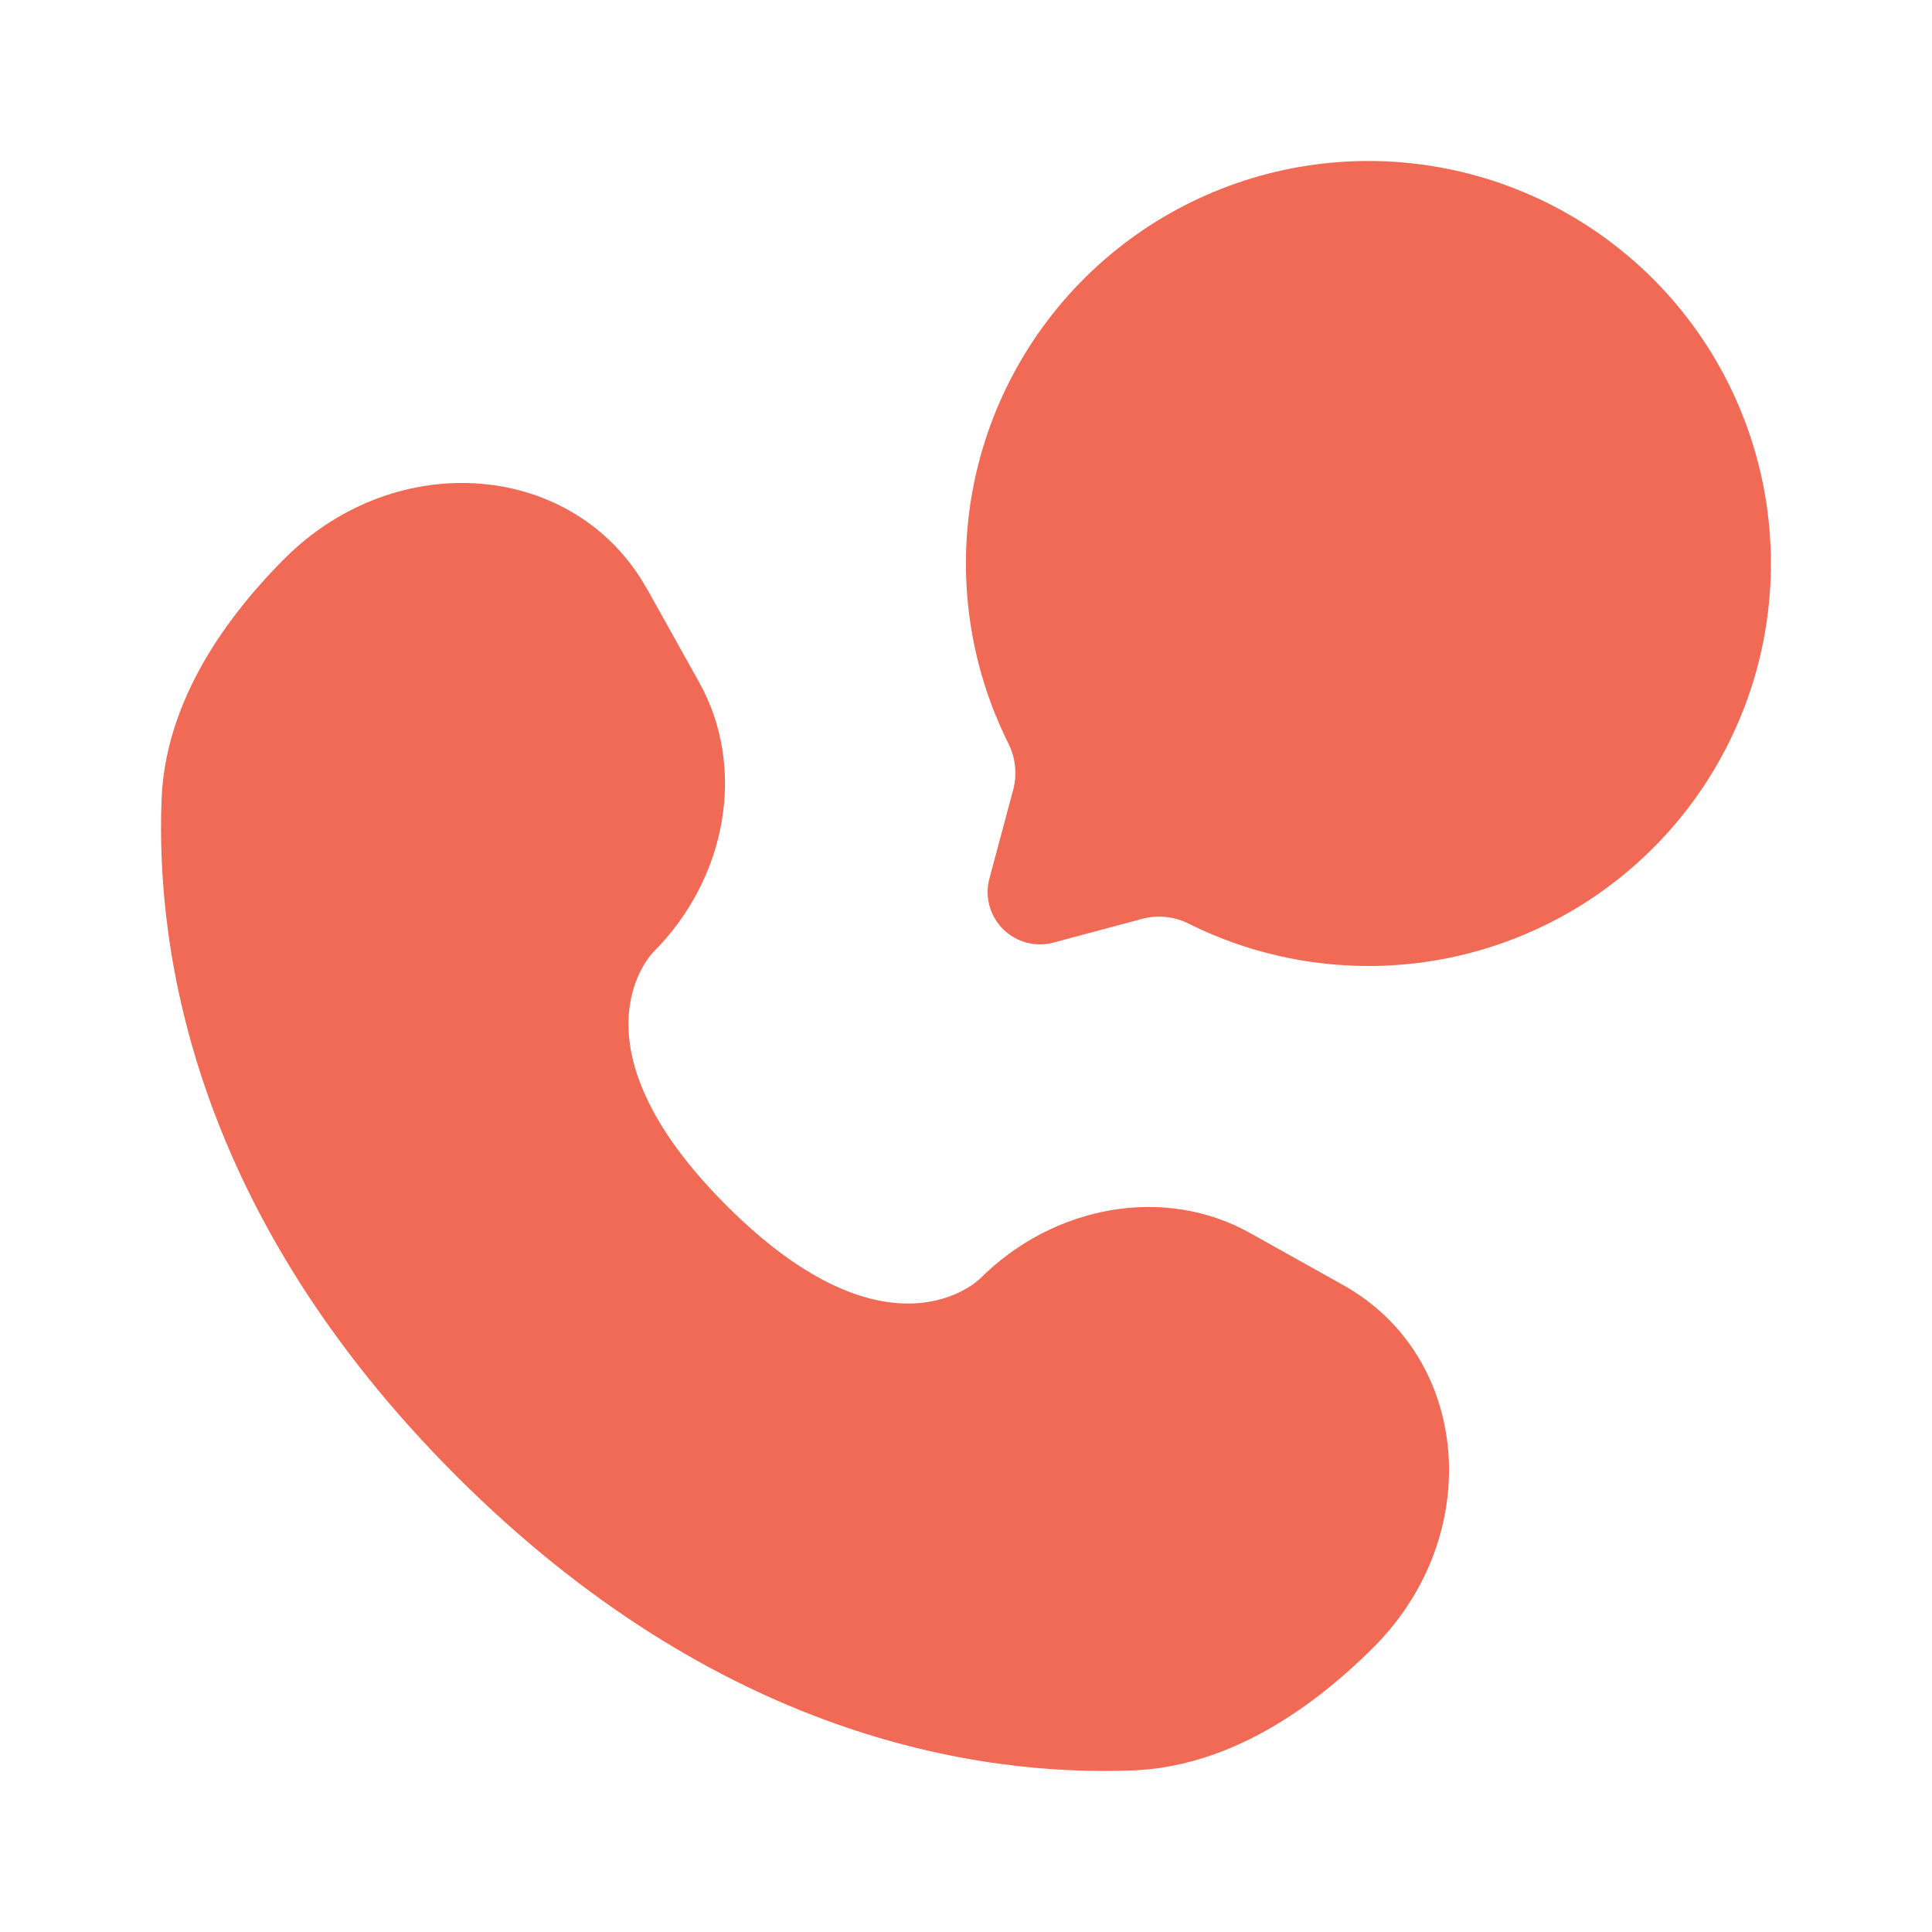
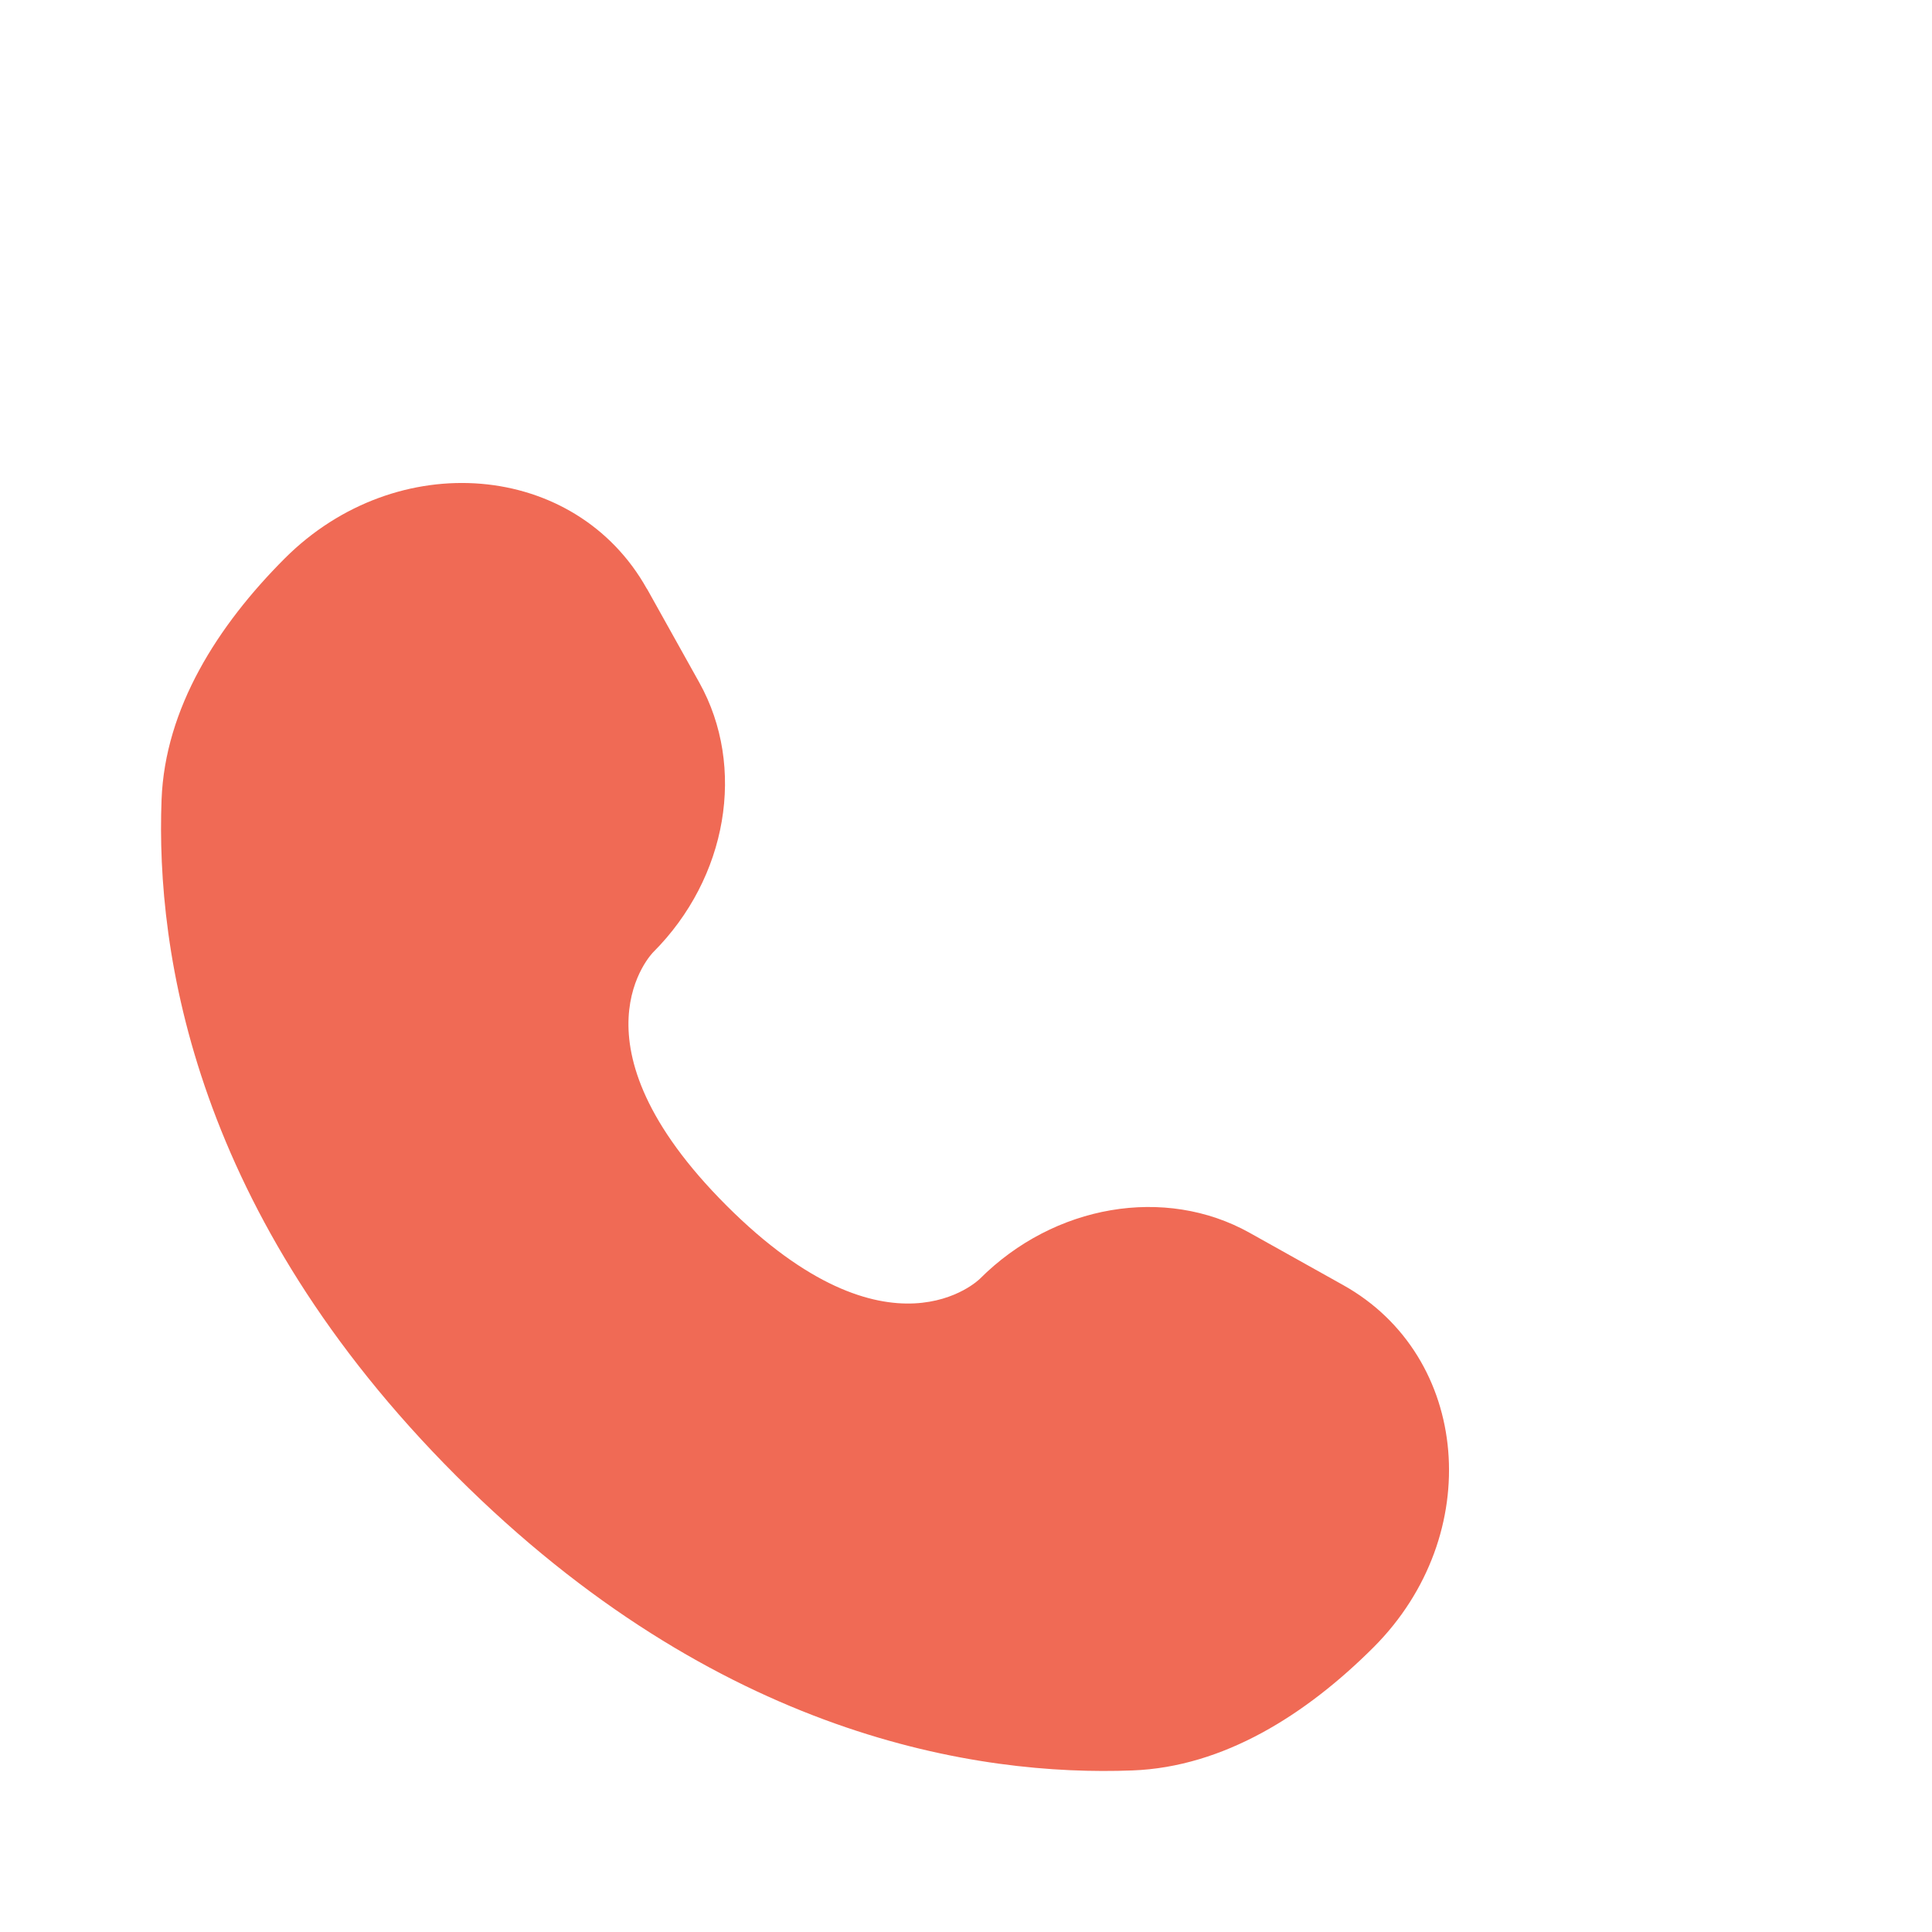
<svg xmlns="http://www.w3.org/2000/svg" width="48" height="48" viewBox="0 0 48 48" fill="none">
-   <path d="M34 24C36.174 24 38.29 23.29 40.025 21.98C41.76 20.669 43.021 18.828 43.616 16.737C44.211 14.645 44.108 12.417 43.323 10.389C42.538 8.361 41.113 6.644 39.264 5.499C37.416 4.354 35.244 3.842 33.078 4.042C30.913 4.242 28.872 5.143 27.264 6.607C25.656 8.072 24.57 10.02 24.169 12.158C23.769 14.295 24.076 16.505 25.044 18.452C25.226 18.806 25.274 19.214 25.178 19.6L24.582 21.826C24.523 22.046 24.523 22.278 24.582 22.499C24.641 22.719 24.757 22.92 24.918 23.081C25.08 23.243 25.281 23.359 25.501 23.418C25.721 23.477 25.953 23.477 26.174 23.418L28.4 22.822C28.786 22.726 29.194 22.773 29.548 22.956C30.931 23.643 32.455 24 34 24Z" fill="#F06A55" />
  <path d="M16.076 14.632L17.374 16.958C18.544 19.058 18.074 21.81 16.23 23.656C16.23 23.656 13.99 25.894 18.05 29.952C22.104 34.006 24.344 31.772 24.344 31.772C26.19 29.926 28.944 29.456 31.042 30.626L33.368 31.926C36.538 33.694 36.912 38.138 34.126 40.926C32.452 42.598 30.4 43.902 28.134 43.986C24.318 44.132 17.836 43.166 11.334 36.666C4.834 30.164 3.868 23.682 4.014 19.866C4.1 17.6 5.402 15.548 7.074 13.874C9.862 11.088 14.306 11.462 16.074 14.634" fill="#F06A55" />
</svg>